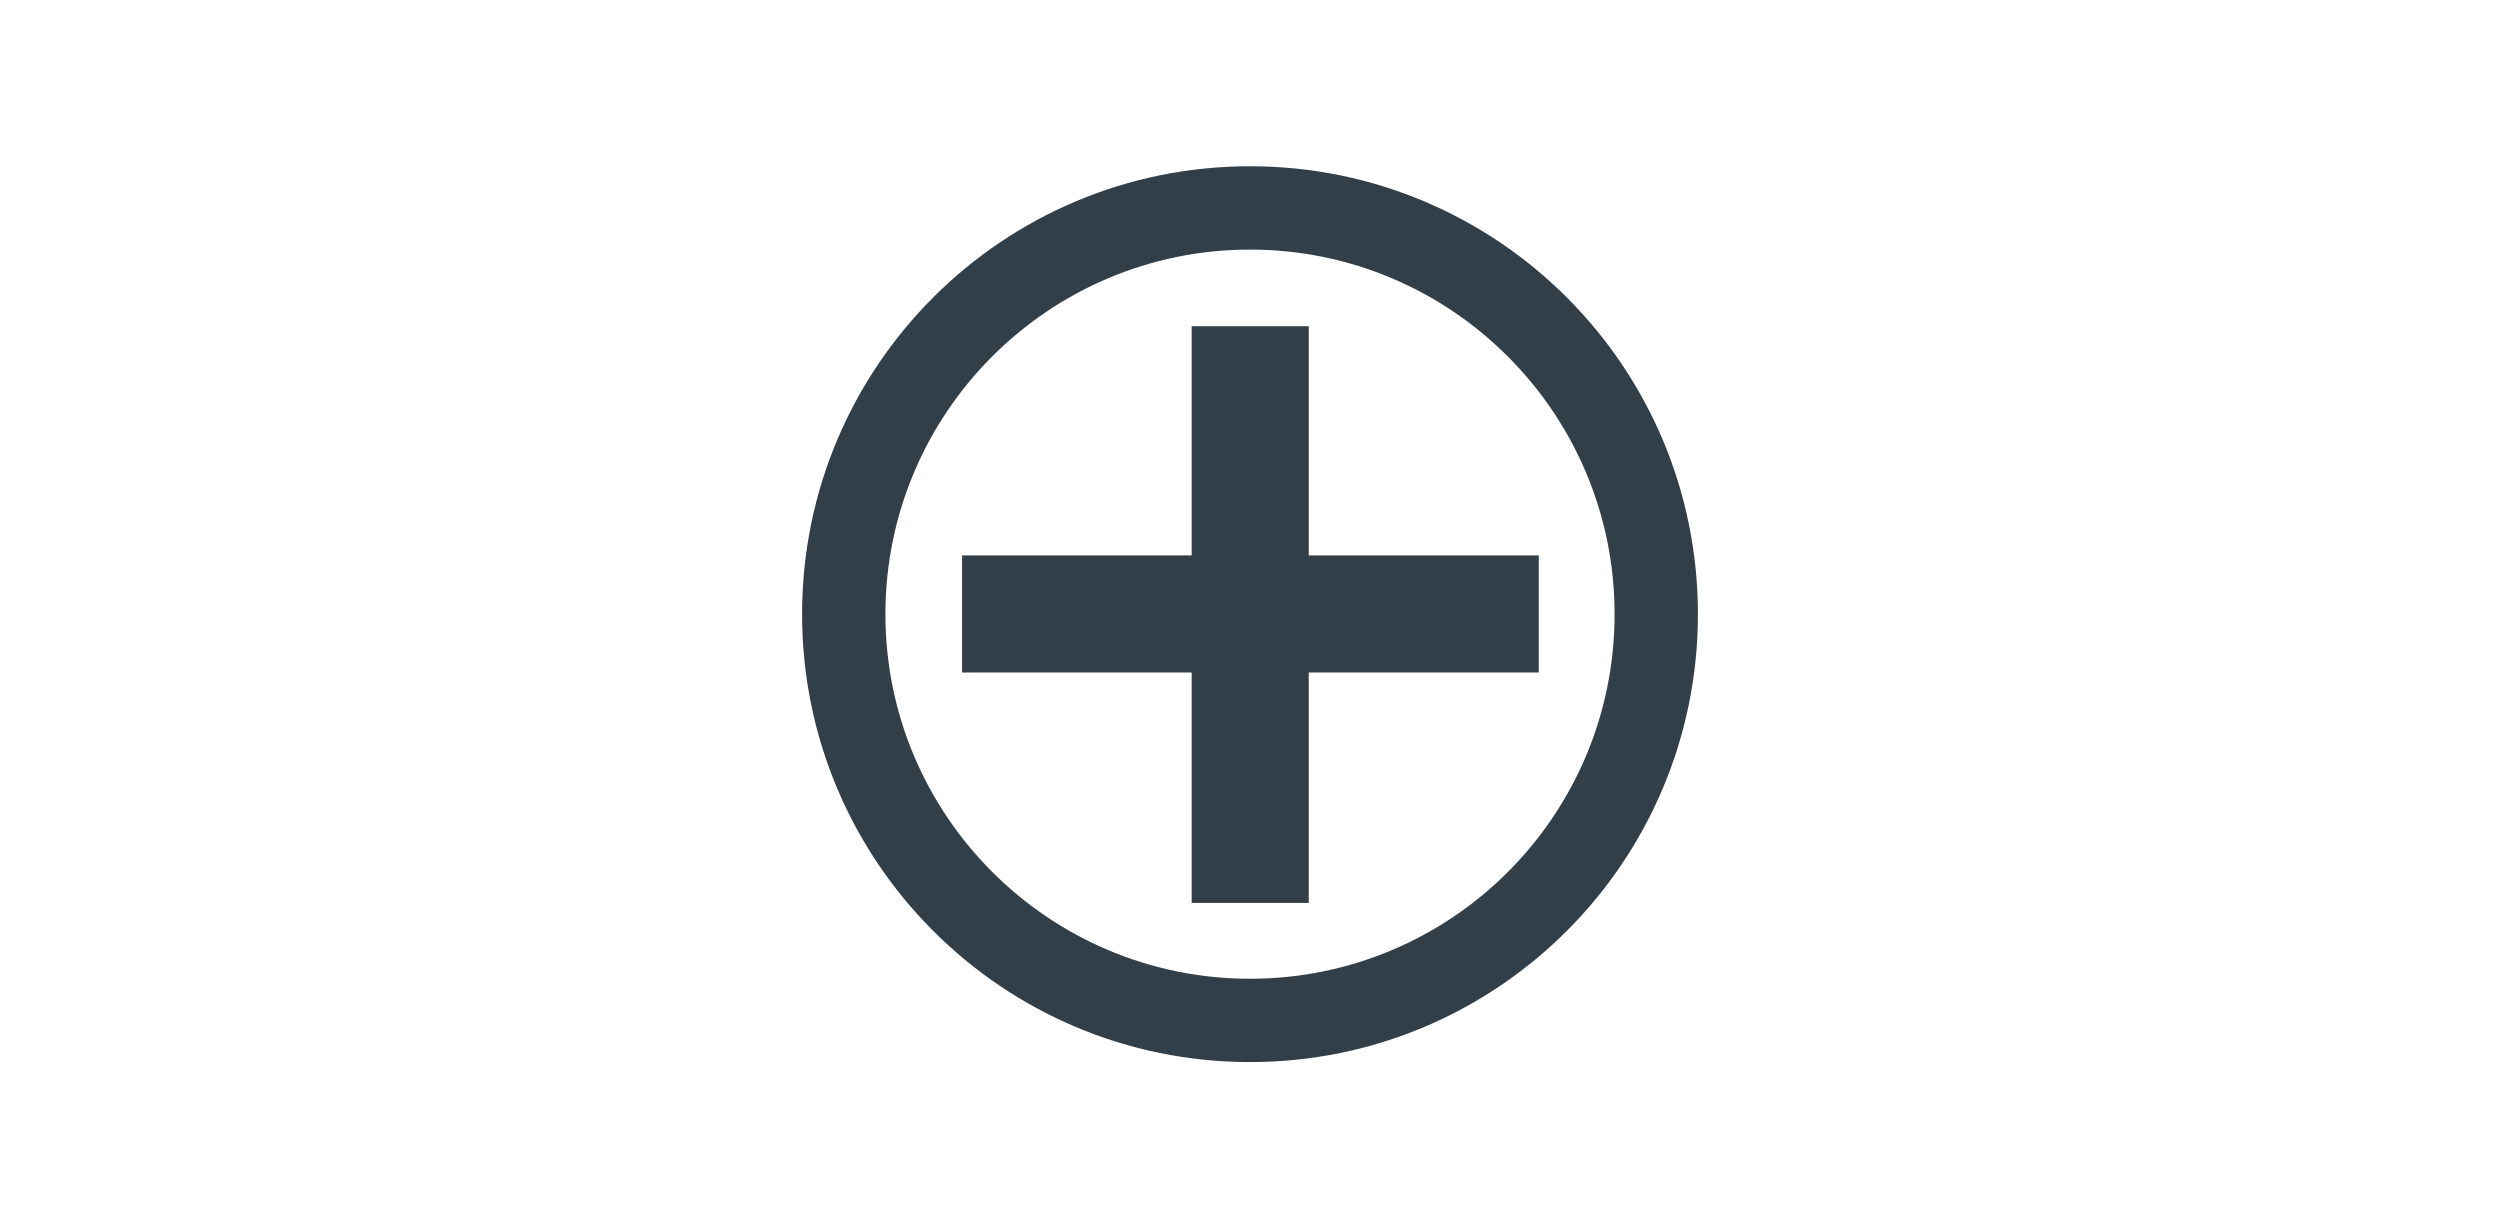
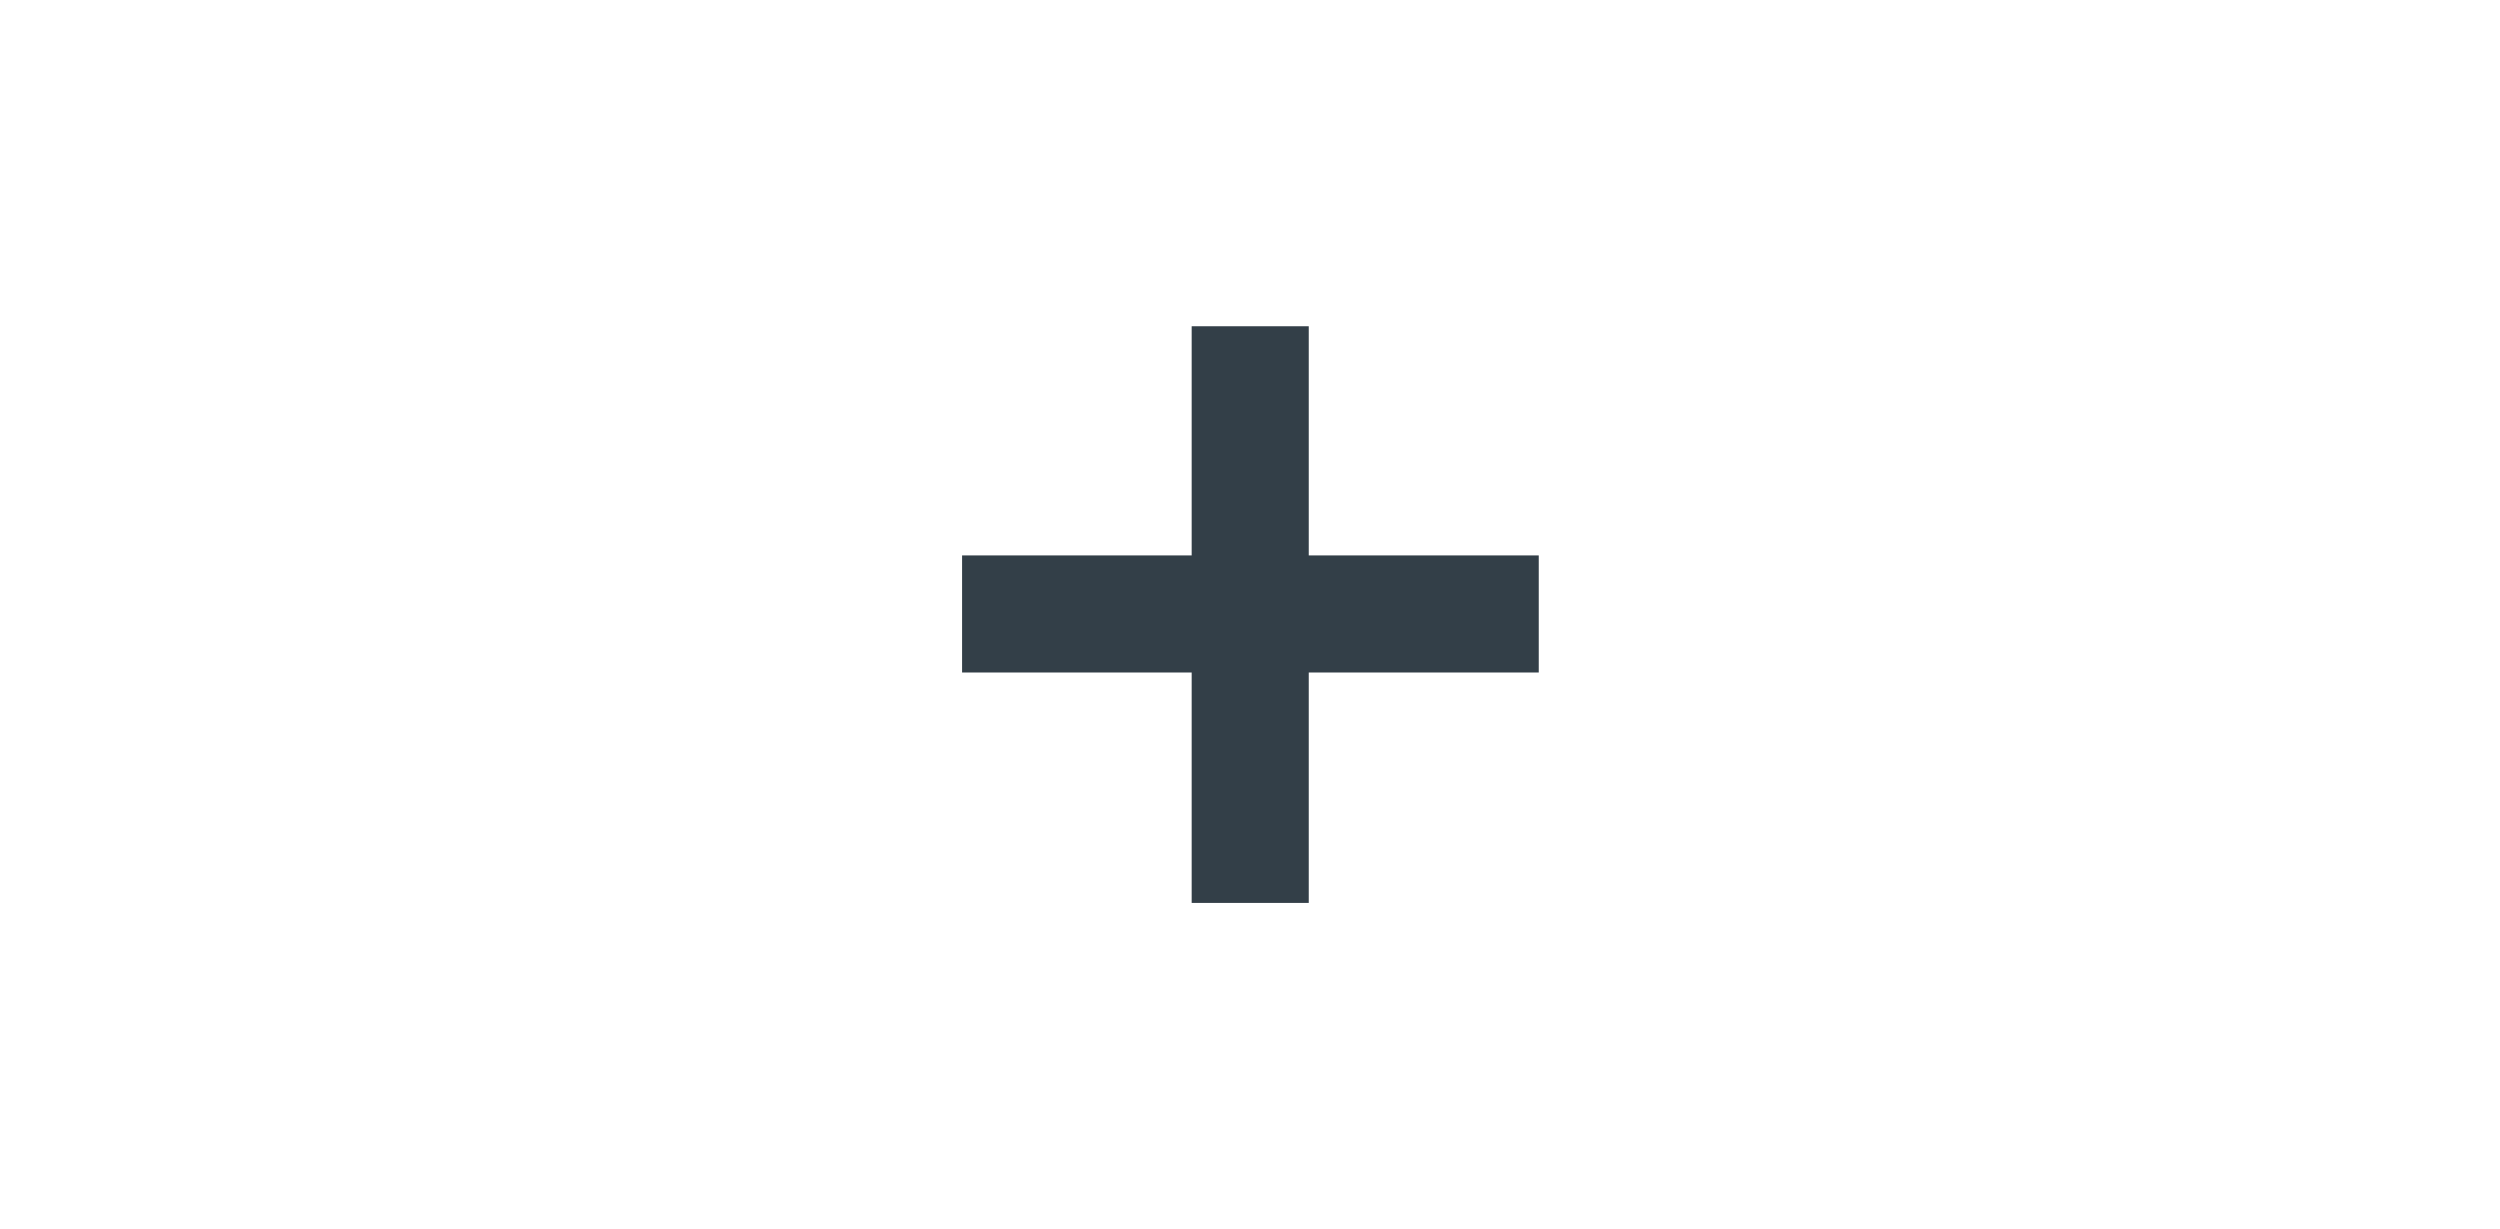
<svg xmlns="http://www.w3.org/2000/svg" version="1.1" id="Layer_1" x="0px" y="0px" viewBox="0 0 600 294.9" style="enable-background:new 0 0 600 294.9;" xml:space="preserve">
  <style type="text/css">
	.st0{fill:#333F48;}
</style>
-   <path class="st0" d="M300,39.9c-59.4,0-107.5,48.1-107.5,107.5S240.6,254.9,300,254.9s107.5-48.1,107.5-107.5S359.4,39.9,300,39.9z   M300,234.9c-48.3,0-87.5-39.2-87.5-87.5s39.2-87.5,87.5-87.5s87.5,39.2,87.5,87.5C387.5,195.8,348.3,234.9,300,234.9z" />
  <rect x="286" y="78.3" class="st0" width="28.1" height="138.4" />
  <rect x="230.9" y="133.3" class="st0" width="138.4" height="28.1" />
</svg>